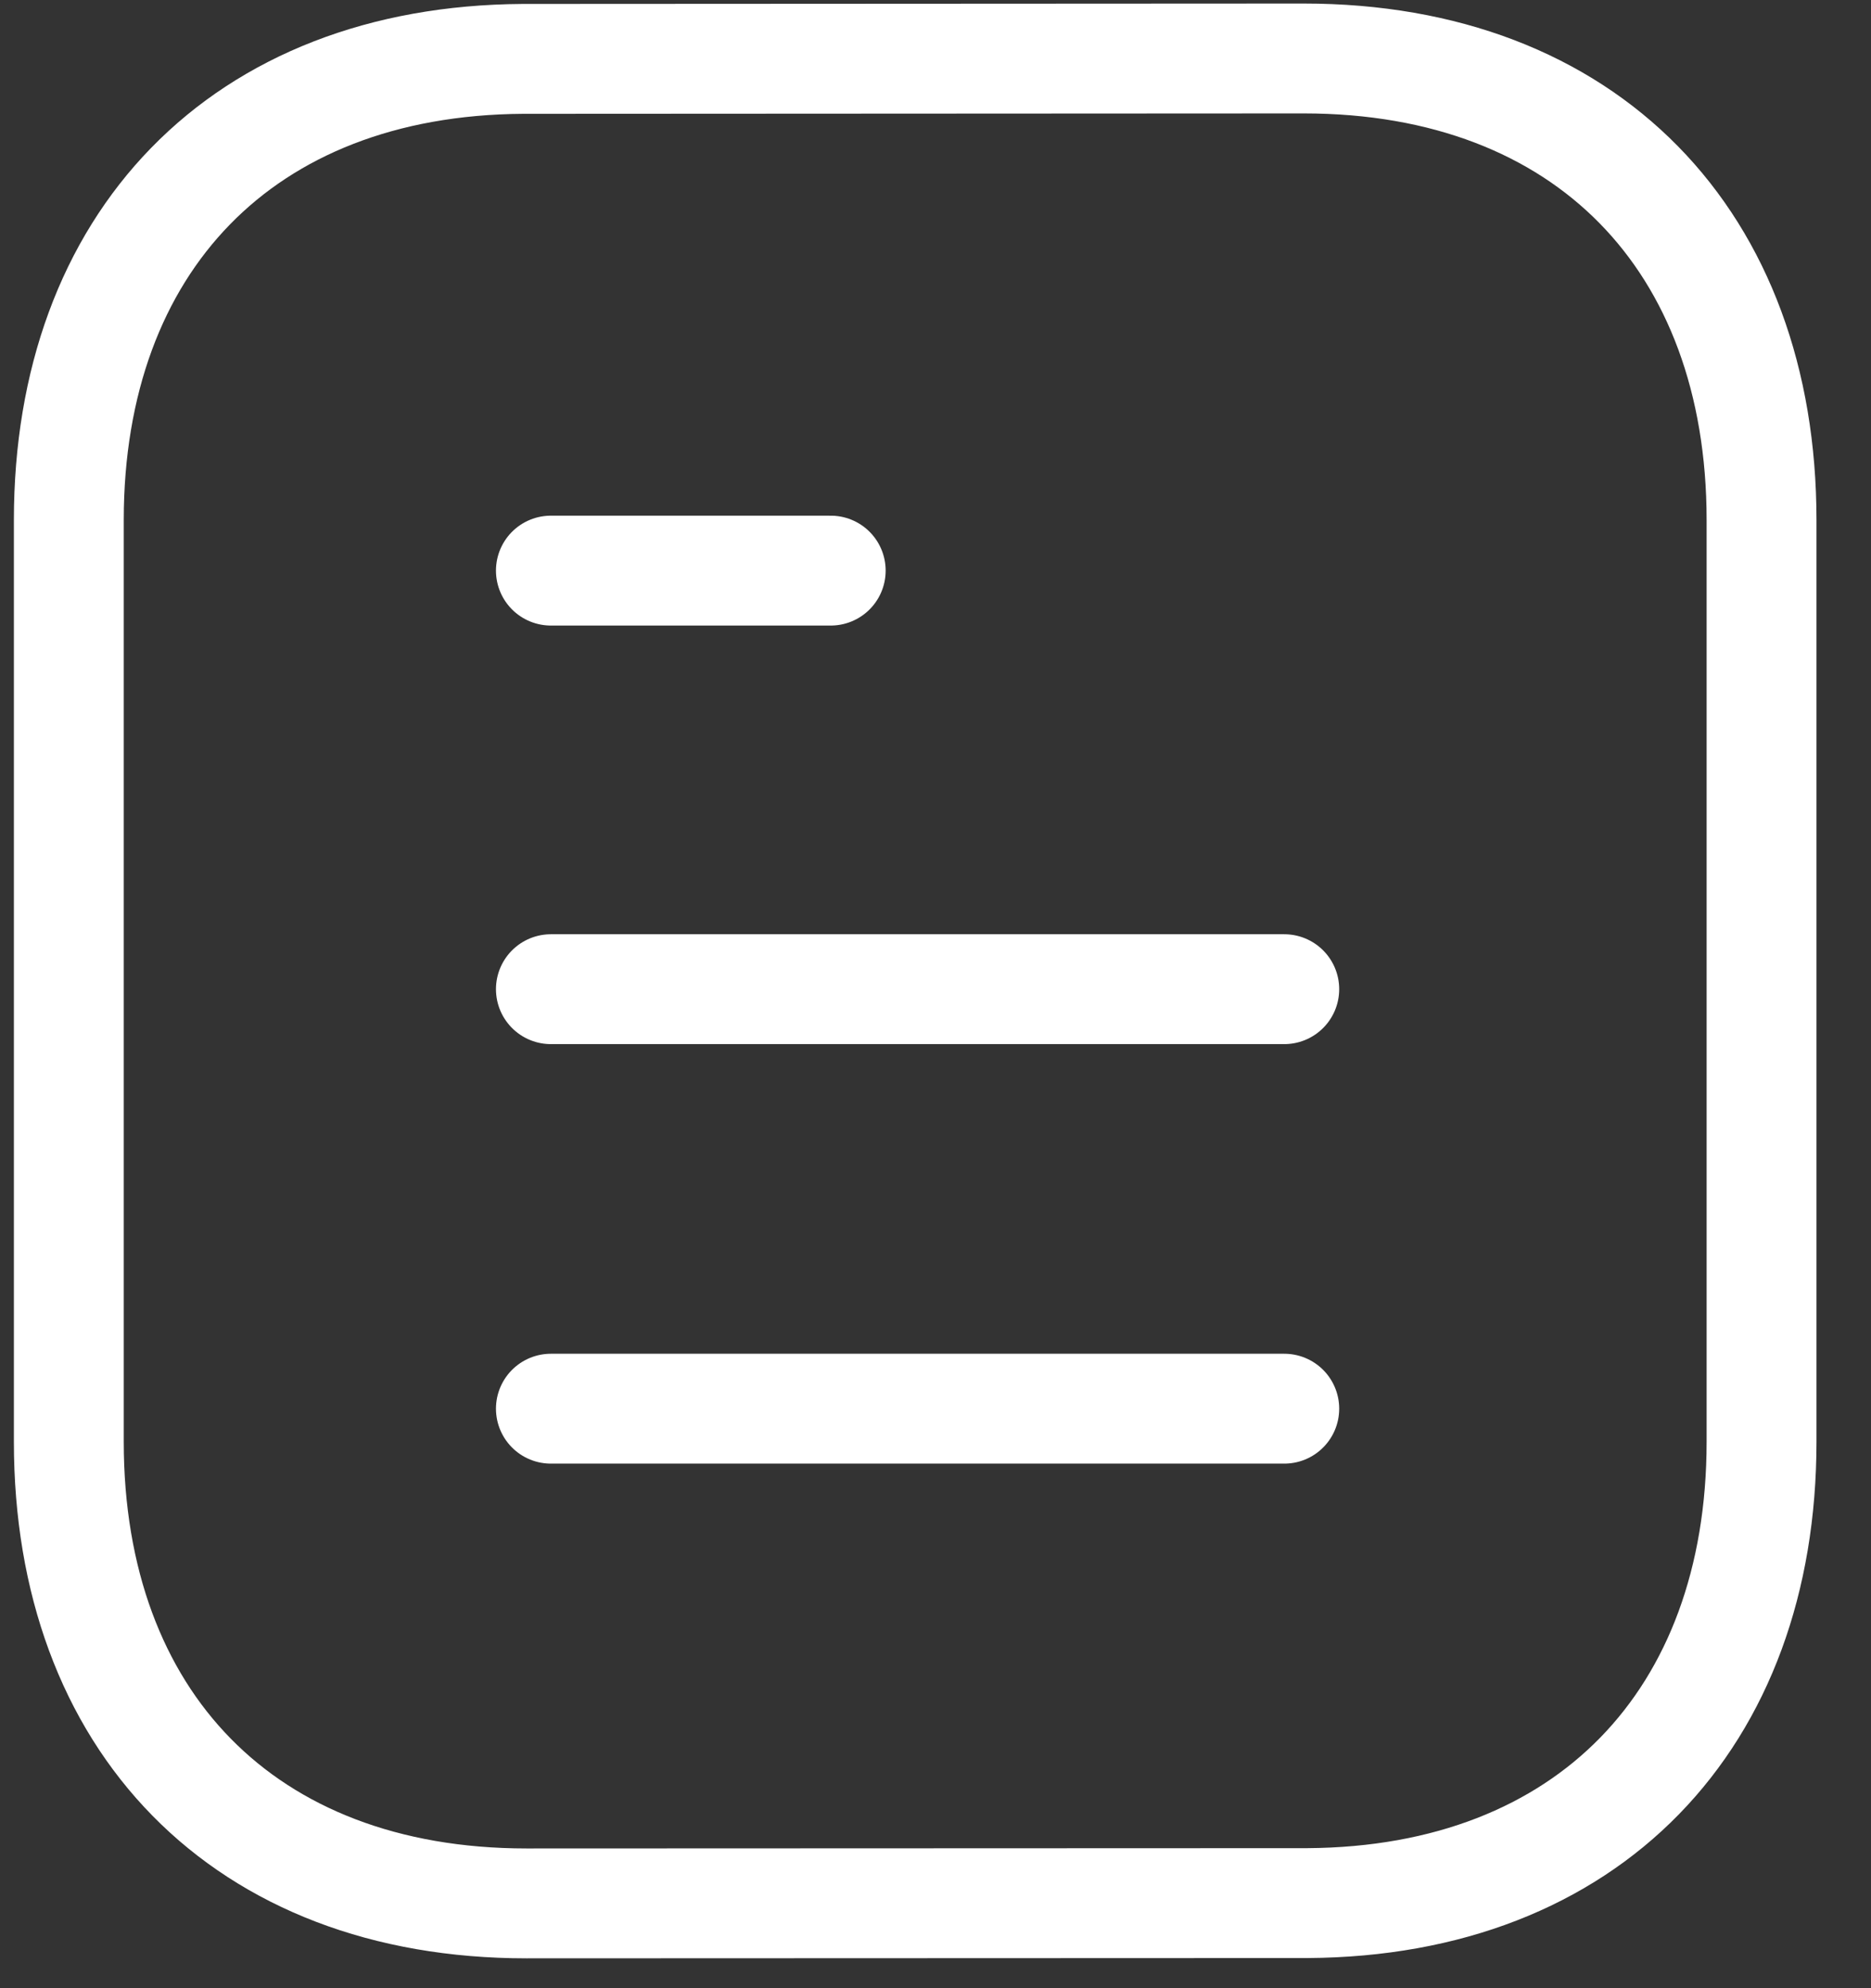
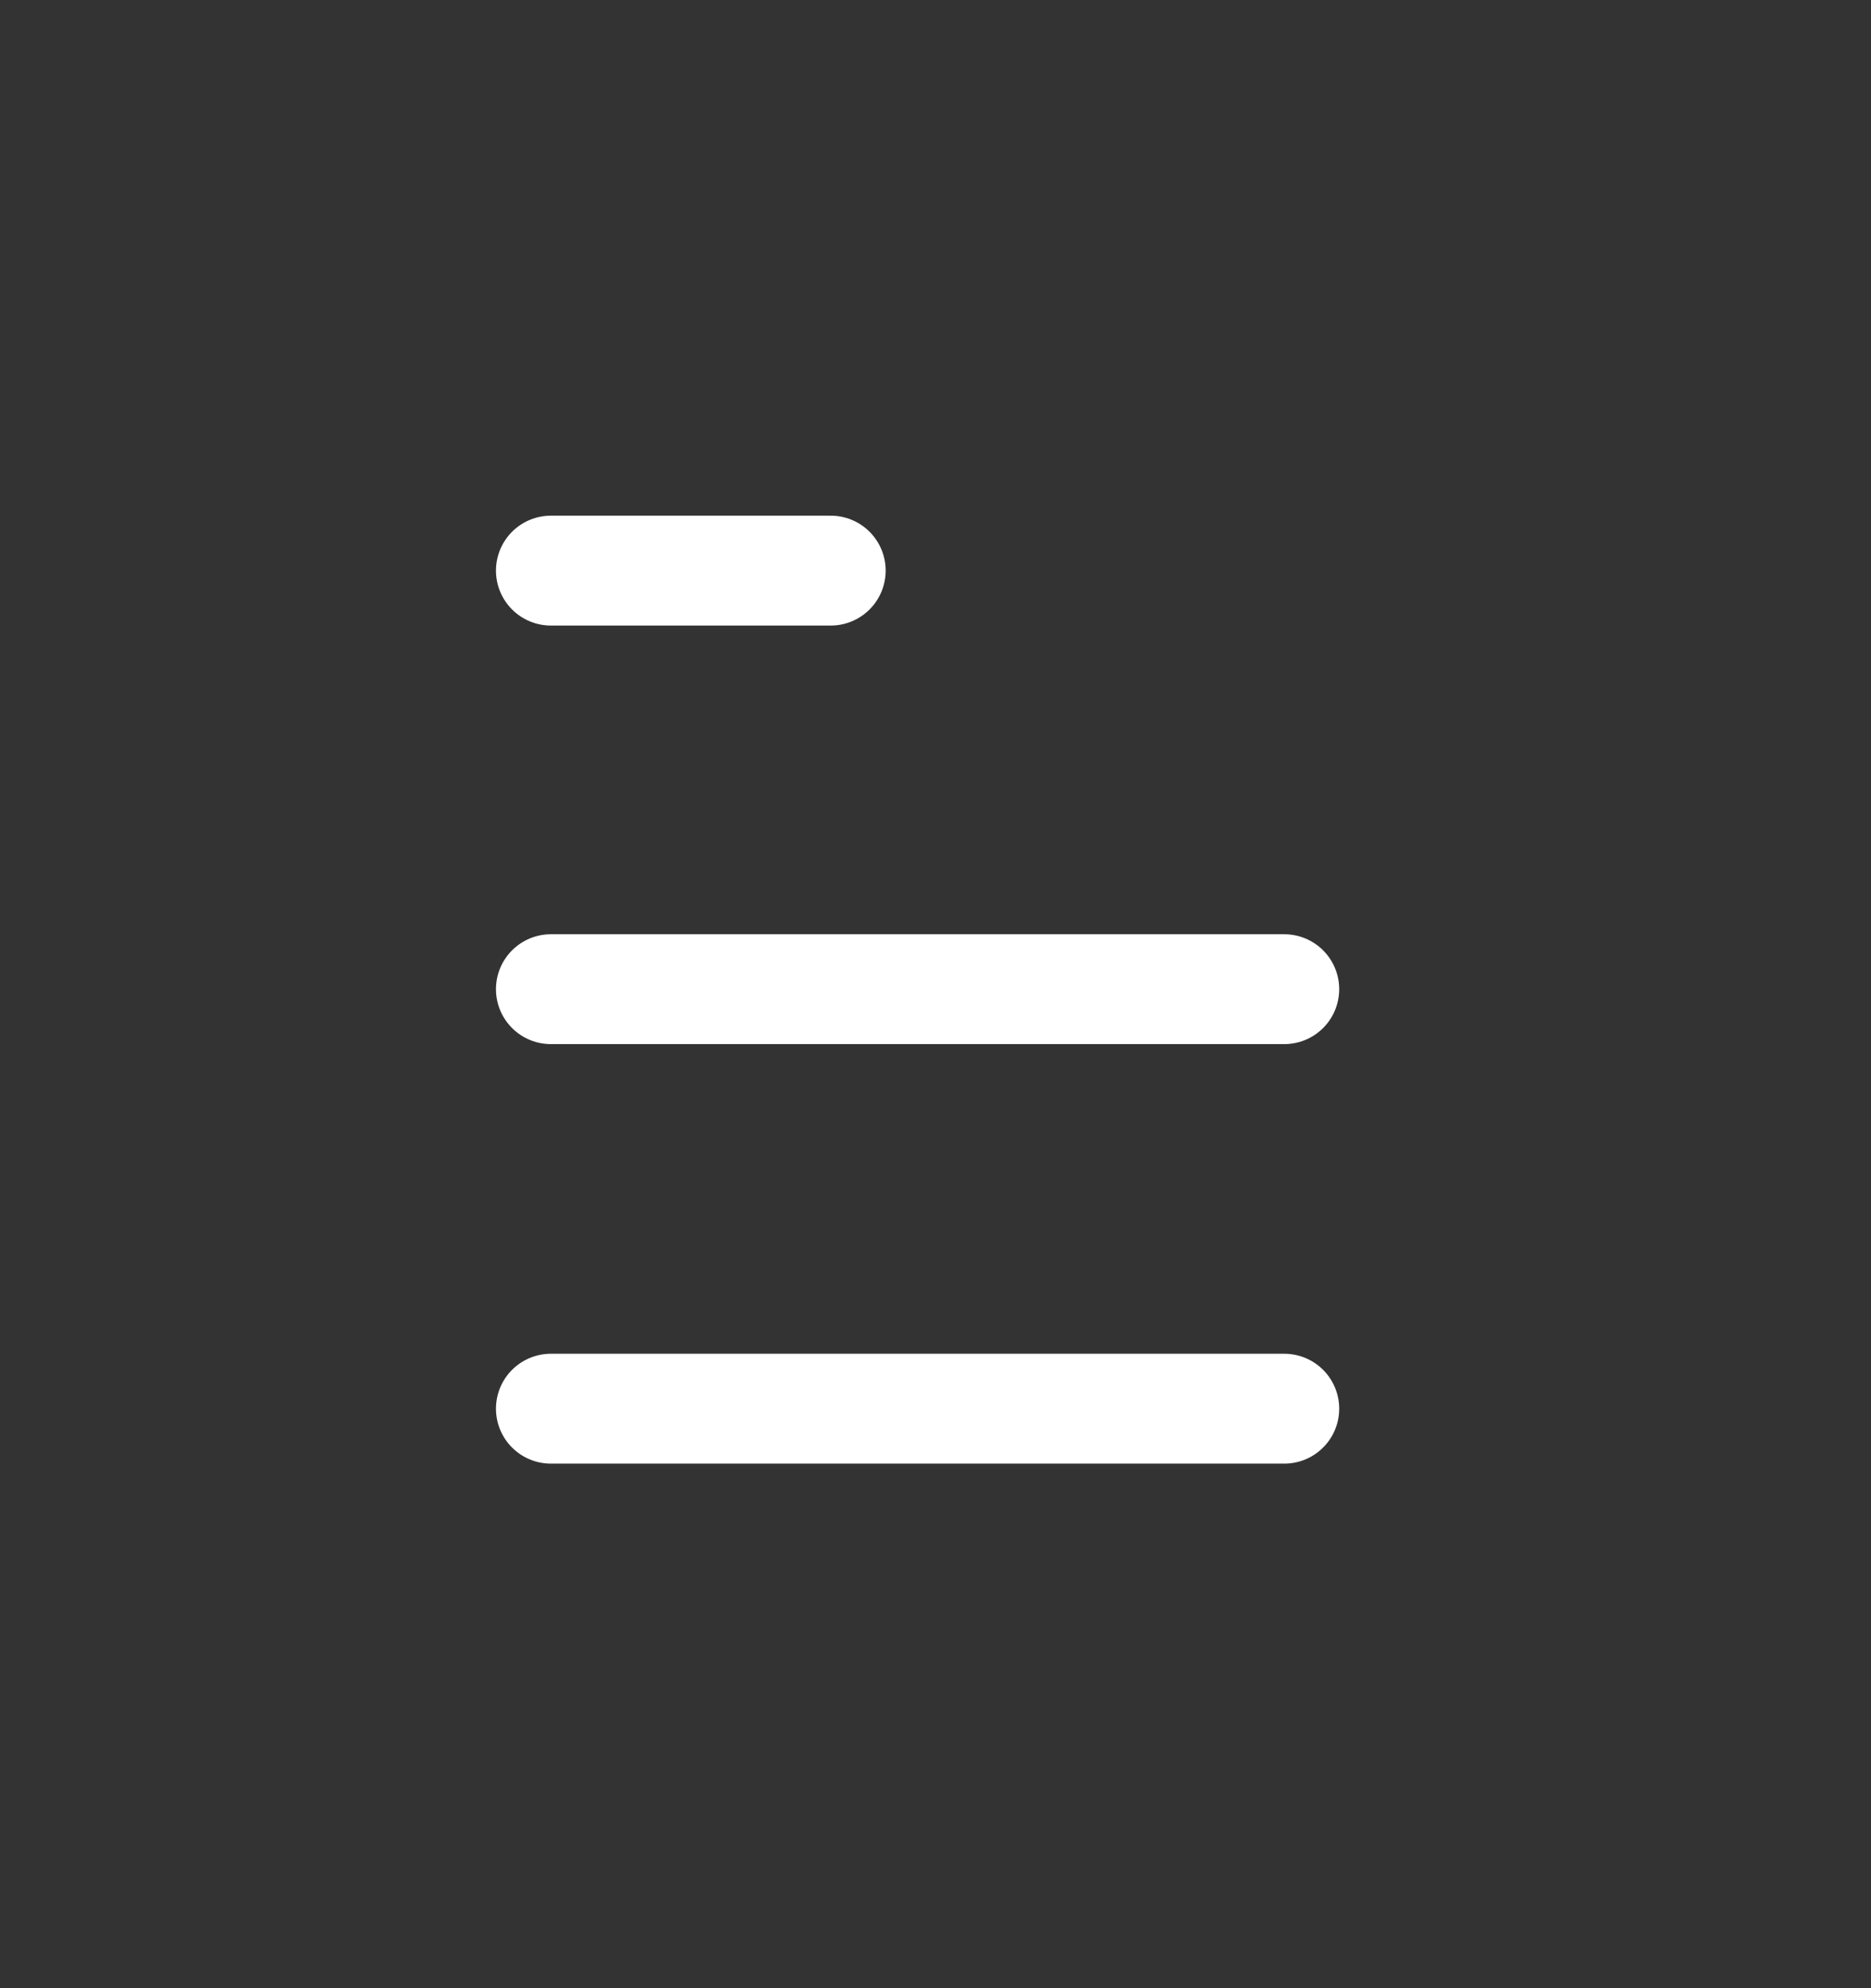
<svg xmlns="http://www.w3.org/2000/svg" width="32" height="34" viewBox="0 0 32 34" fill="none">
  <rect x="0" y="0" width="32" height="34" fill="#333333" stroke="none" />
  <path d="M21.965 24.09H9.422" stroke="white" stroke-width="1.879" stroke-linecap="round" stroke-linejoin="round" />
  <path d="M21.965 16.916H9.422" stroke="white" stroke-width="1.879" stroke-linecap="round" stroke-linejoin="round" />
  <path d="M14.208 9.758H9.422" stroke="white" stroke-width="1.879" stroke-linecap="round" stroke-linejoin="round" />
-   <path fill-rule="evenodd" clip-rule="evenodd" d="M22.298 1C22.298 1 8.961 1.007 8.941 1.007C4.146 1.036 1.177 4.148 1.177 8.895V24.655C1.177 29.426 4.168 32.55 9.005 32.55C9.005 32.55 22.34 32.545 22.363 32.545C27.157 32.516 30.128 29.402 30.128 24.655V8.895C30.128 4.124 27.135 1 22.298 1Z" stroke="white" stroke-width="1.879" stroke-linecap="round" stroke-linejoin="round" />
</svg>